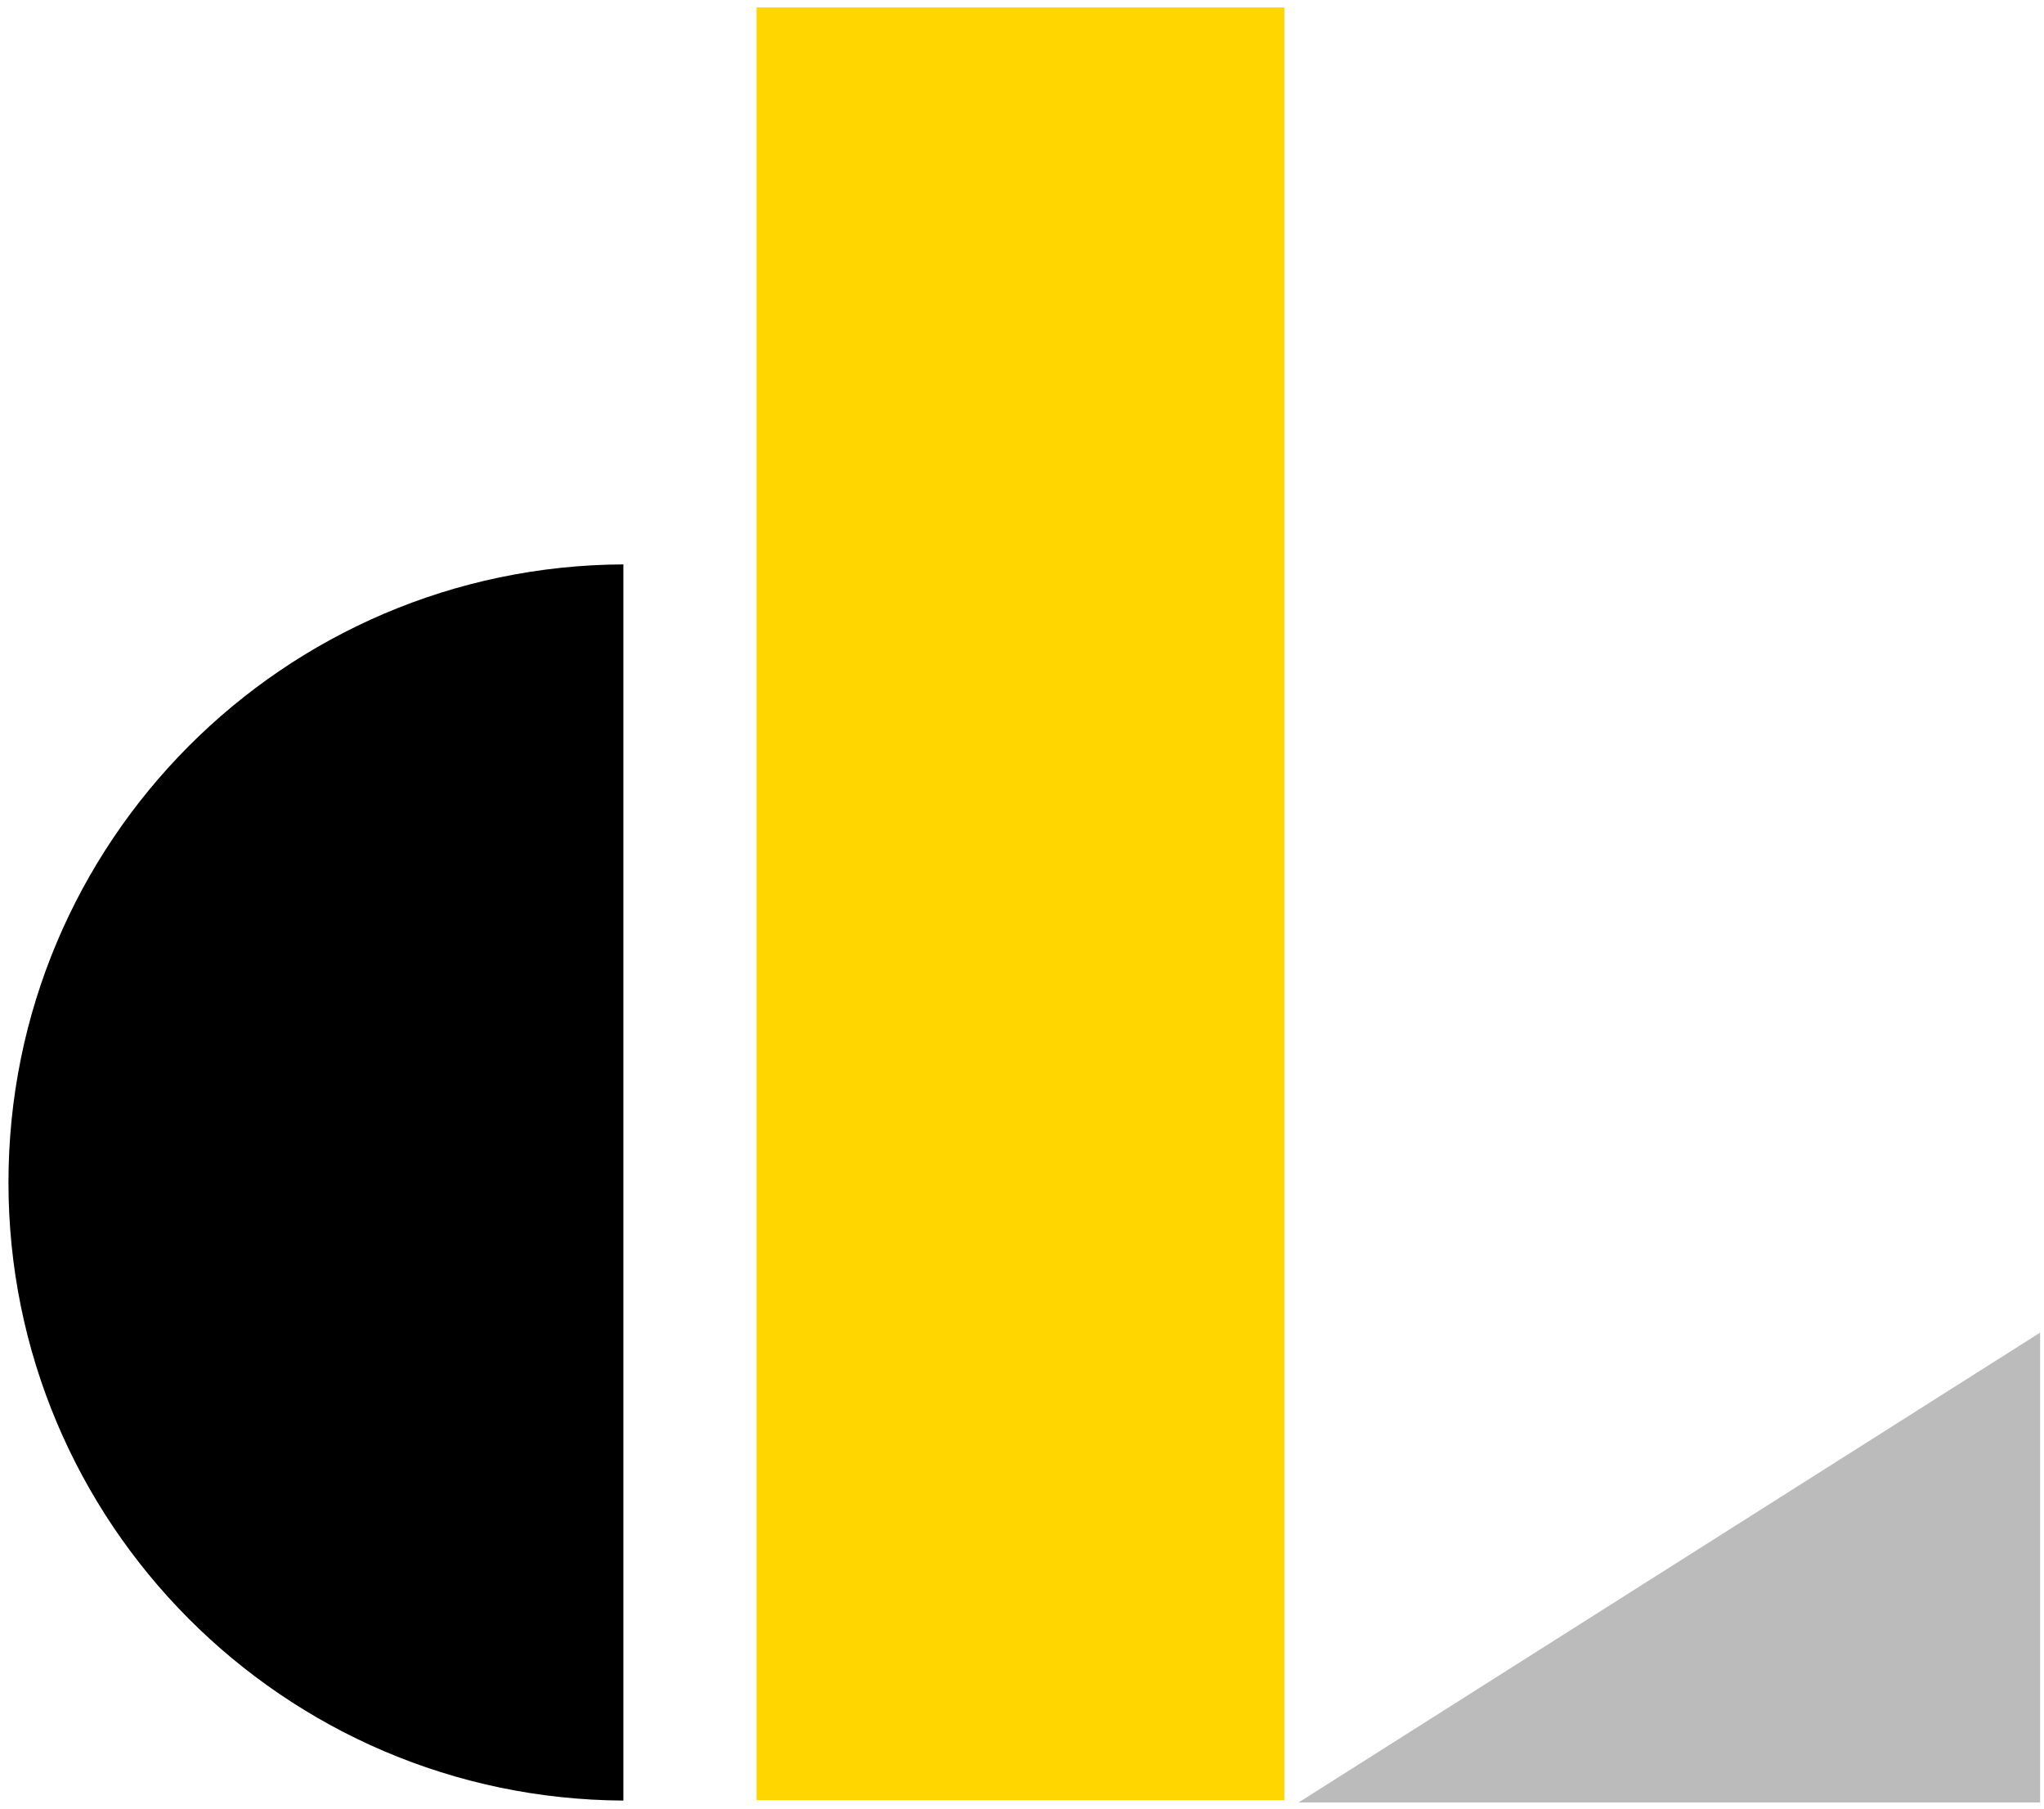
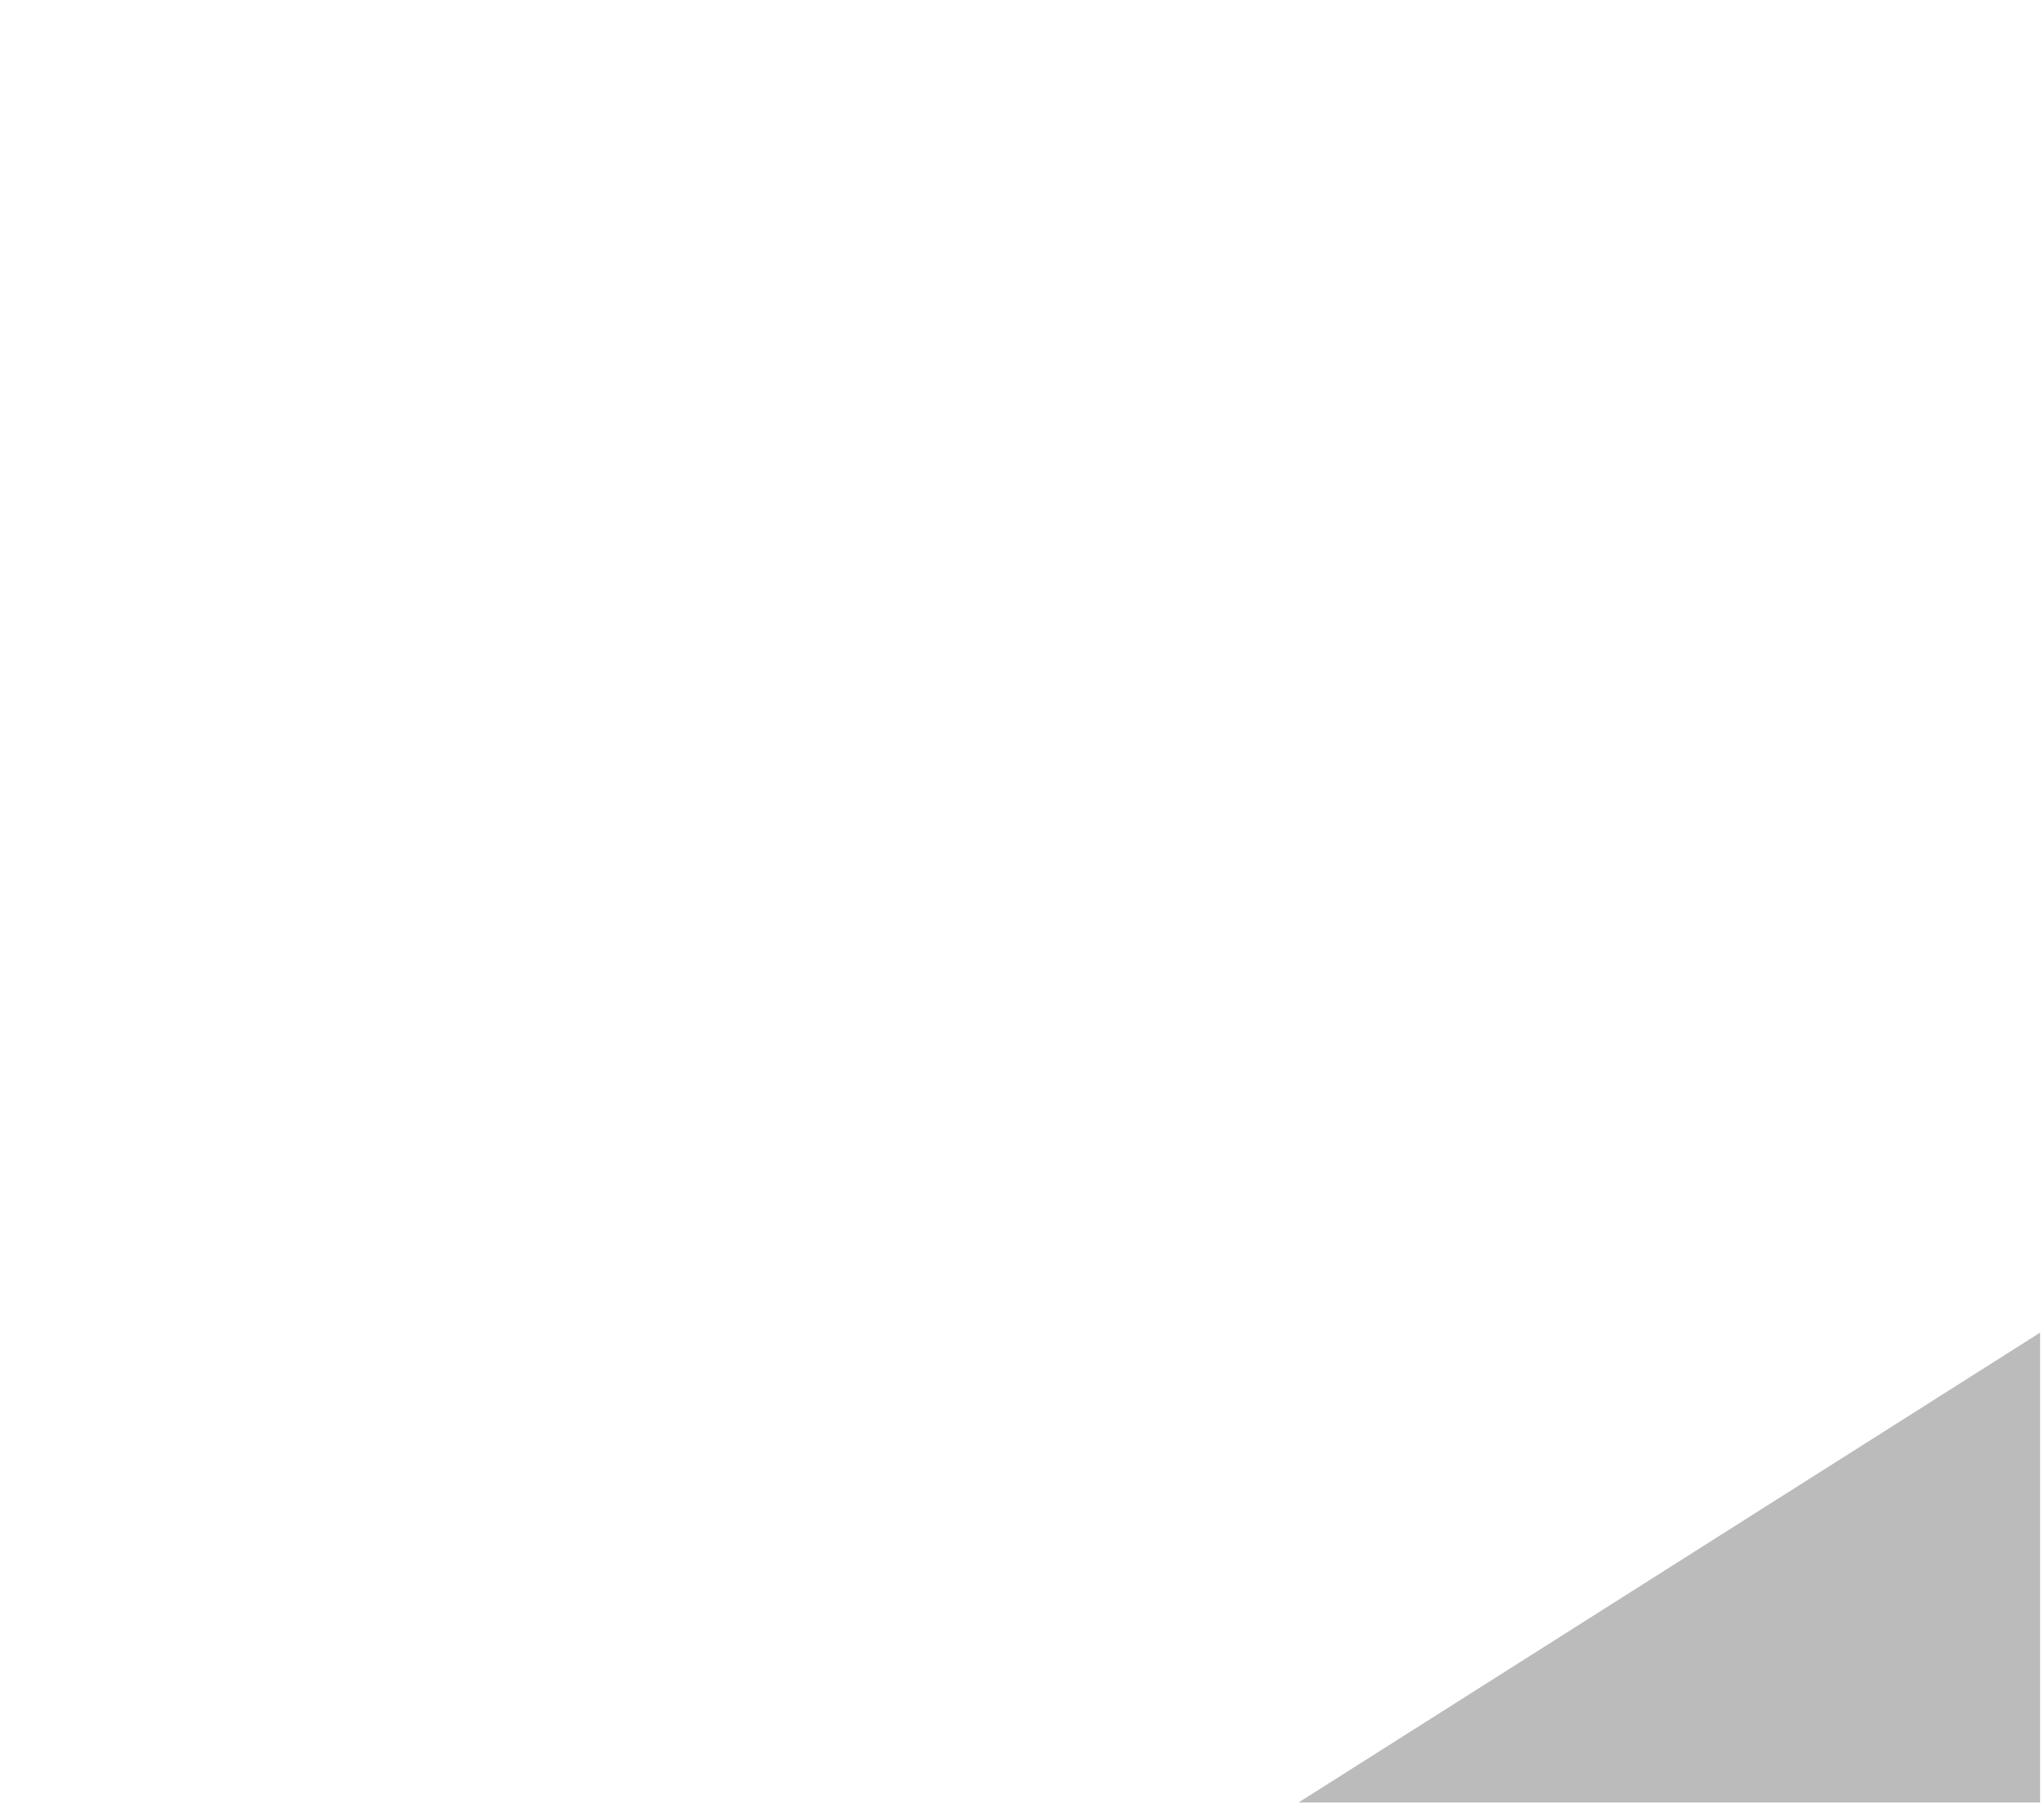
<svg xmlns="http://www.w3.org/2000/svg" width="200" height="177" viewBox="0 0 200 177" fill="none">
  <path d="M127.064 176.32H199.619V130.36L127.064 176.32Z" fill="#BBBBBB" />
-   <path d="M125.672 0.726H74.029V176.097H125.672V0.726Z" fill="#FFD600" />
-   <path d="M0.828 115.673C0.828 148.971 27.737 175.959 60.996 176.135V55.21C27.737 55.367 0.828 82.374 0.828 115.673Z" fill="black" />
</svg>